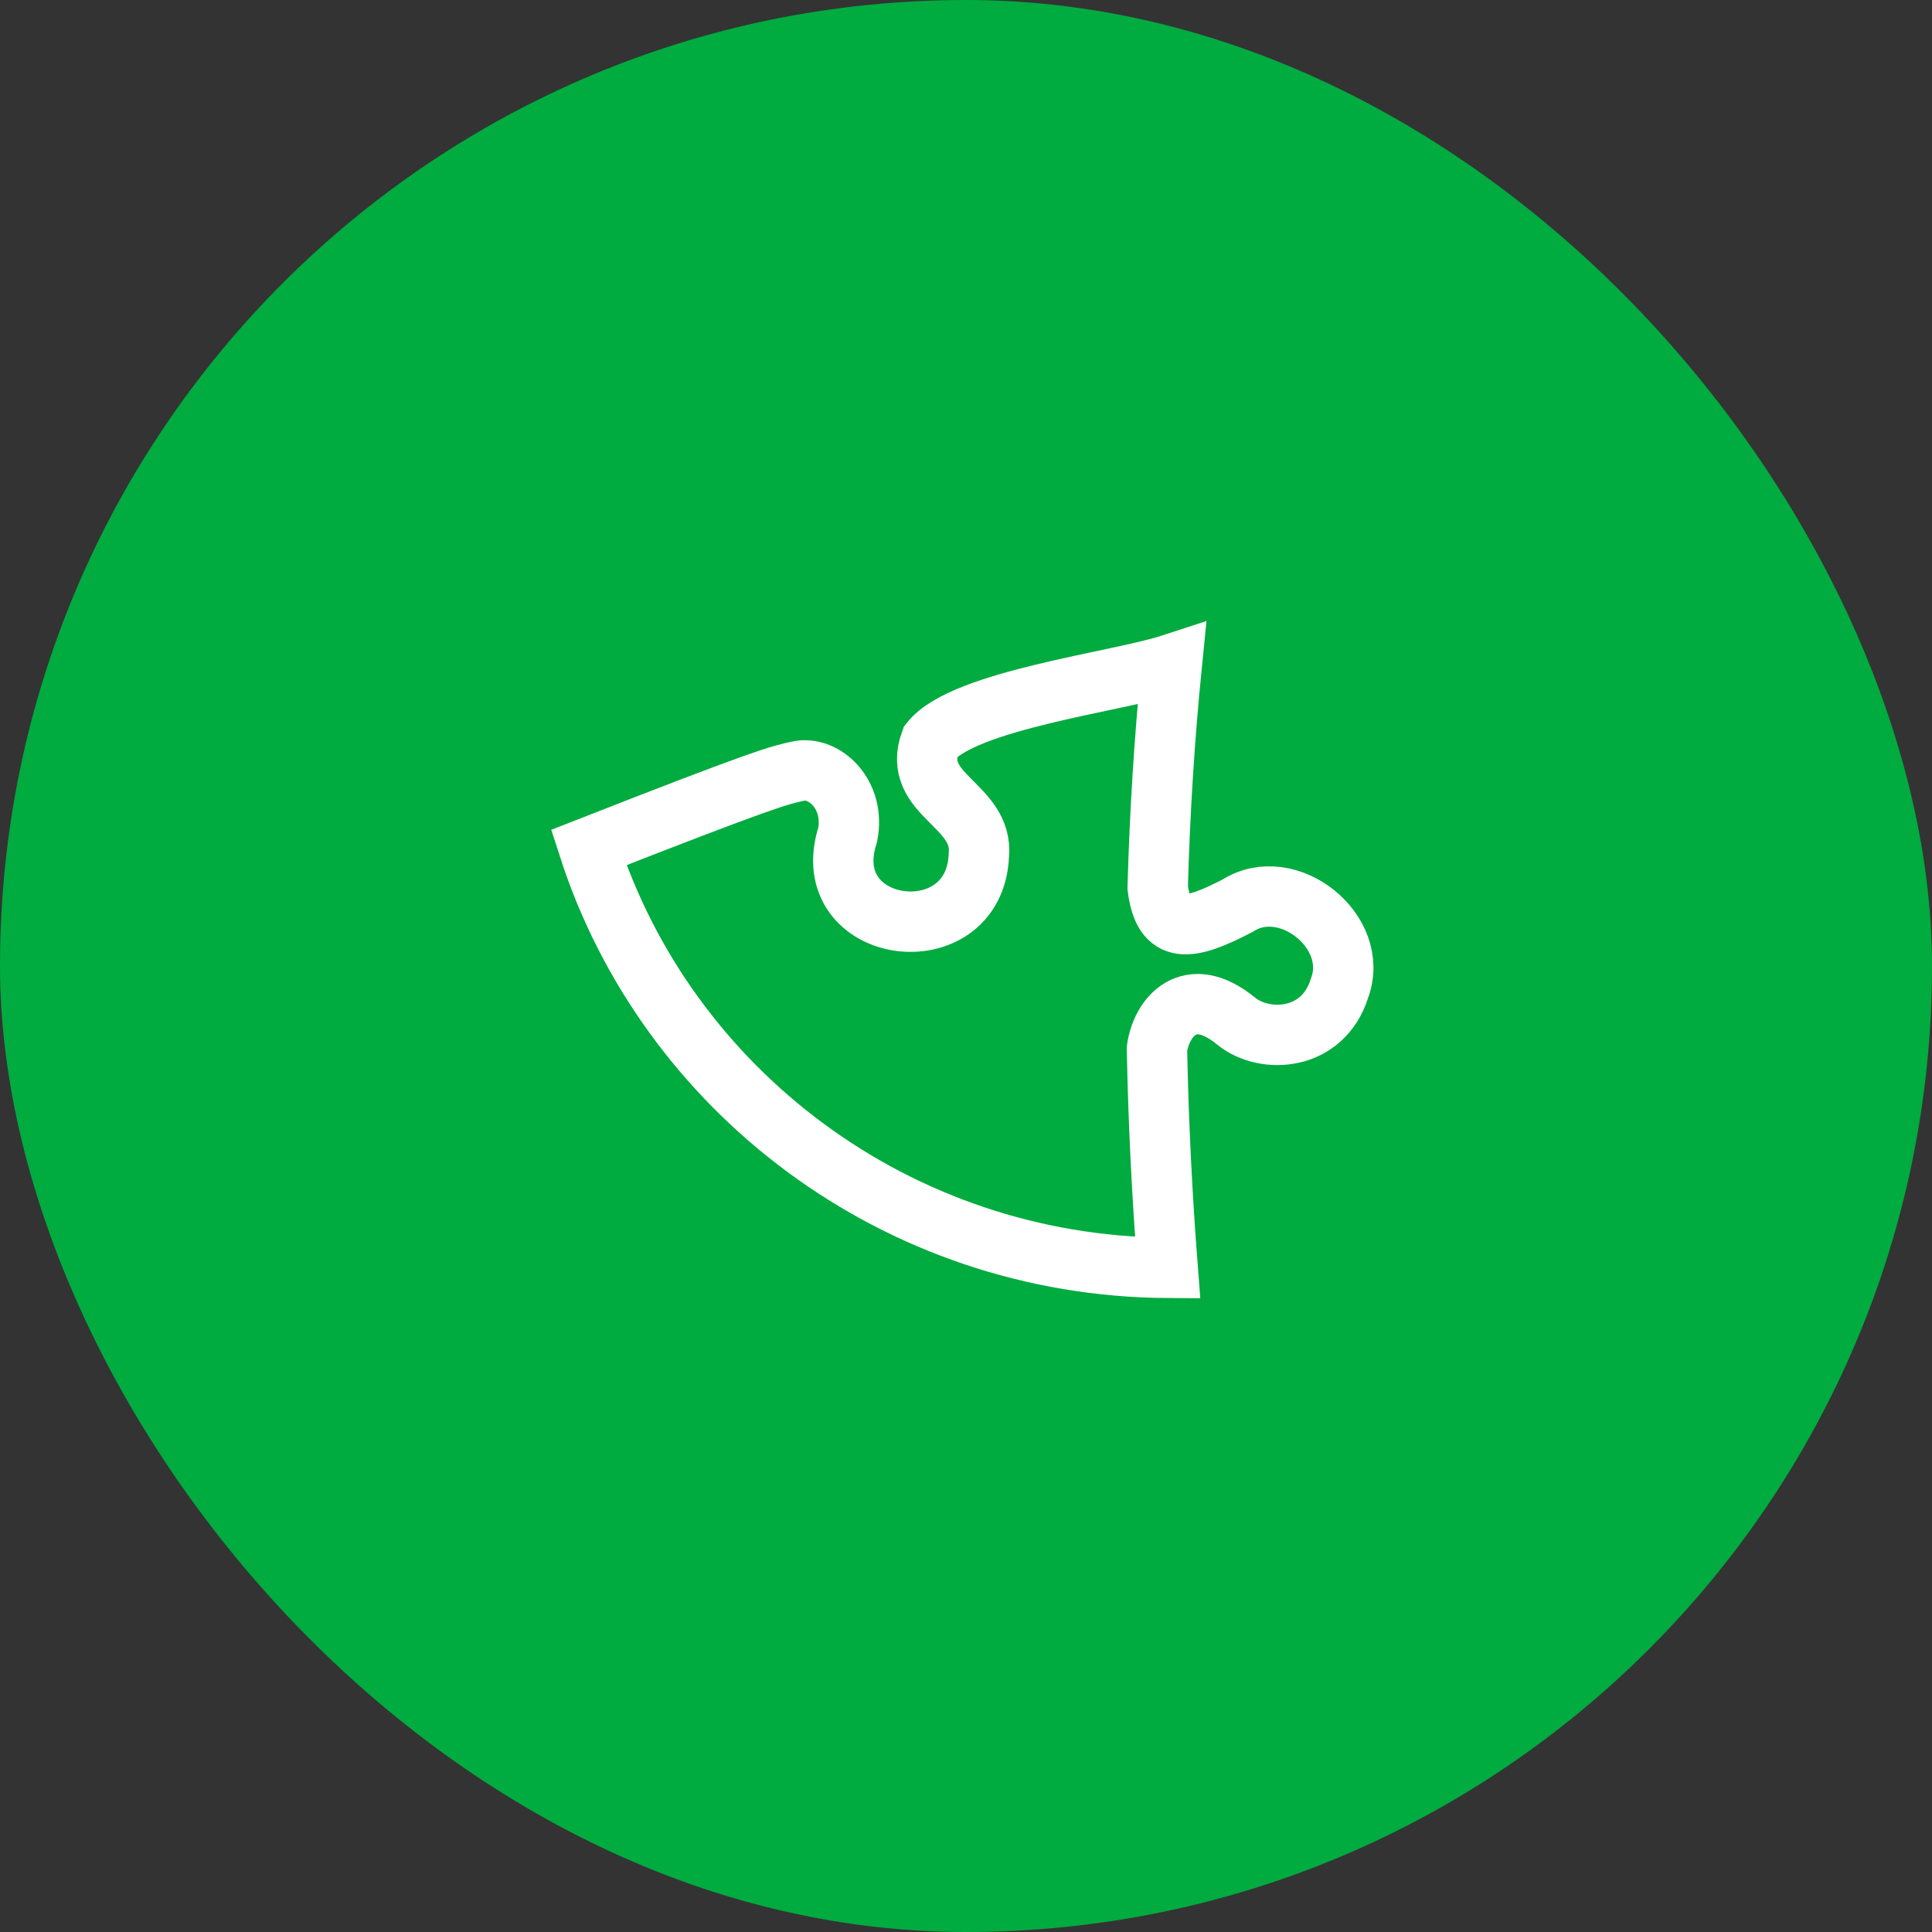
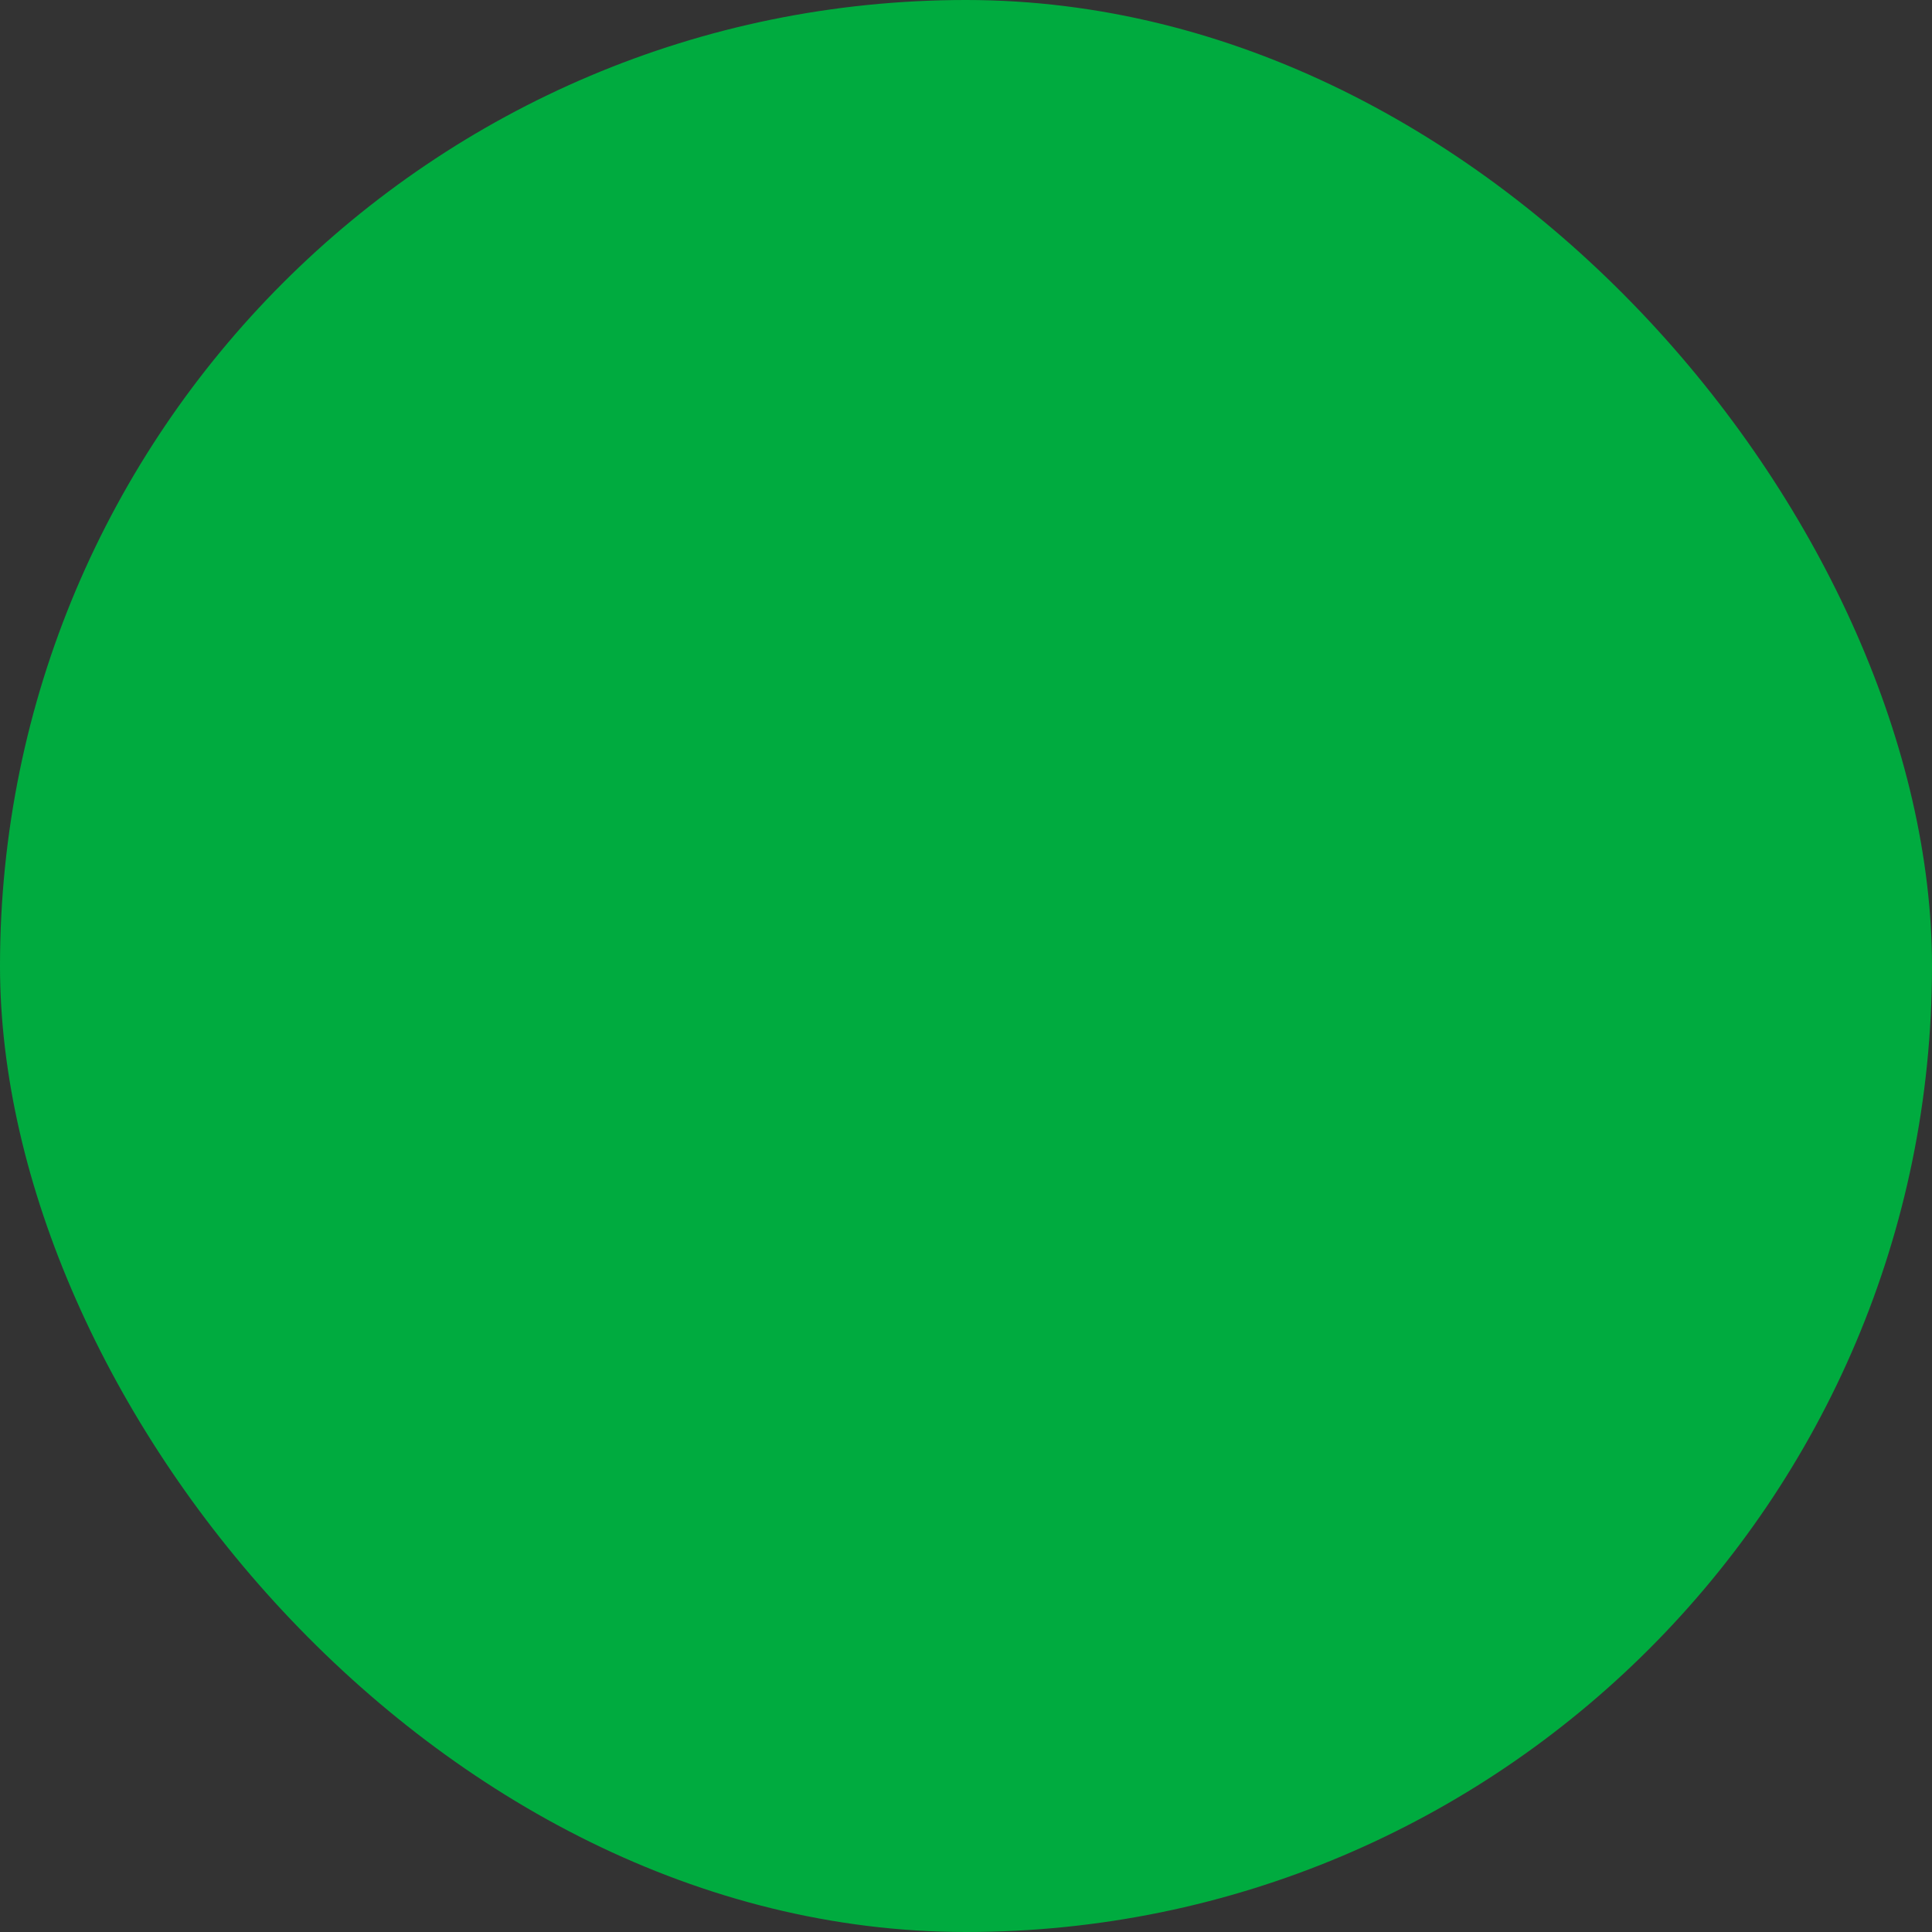
<svg xmlns="http://www.w3.org/2000/svg" width="64" height="64" viewBox="0 0 64 64" fill="none">
  <rect x="0" y="0" width="64" height="64" fill="#333333" stroke="none" />
  <rect width="64" height="64" rx="32" fill="#00AB3F" />
-   <path d="M44.376 32.726C43.824 34.509 41.877 34.586 40.949 33.826C39.389 32.548 38.472 33.707 38.326 34.74C38.372 37.153 38.492 39.573 38.68 42C29.693 41.942 22.095 36.109 19.502 28.076C25.302 25.803 25.803 25.681 26.439 25.544C27.312 25.357 28.341 26.326 28.08 27.654C27.002 31 32.288 31.688 32.426 28.332C32.591 26.644 30.17 26.348 30.827 24.562C31.934 23.183 37.027 22.586 38.818 22C38.572 24.457 38.419 26.923 38.35 29.397C38.545 30.977 39.386 30.841 41.002 30C42.66 28.941 45.066 30.861 44.376 32.726Z" fill="#00AB3F" stroke="white" stroke-width="2" stroke-miterlimit="10" />
</svg>